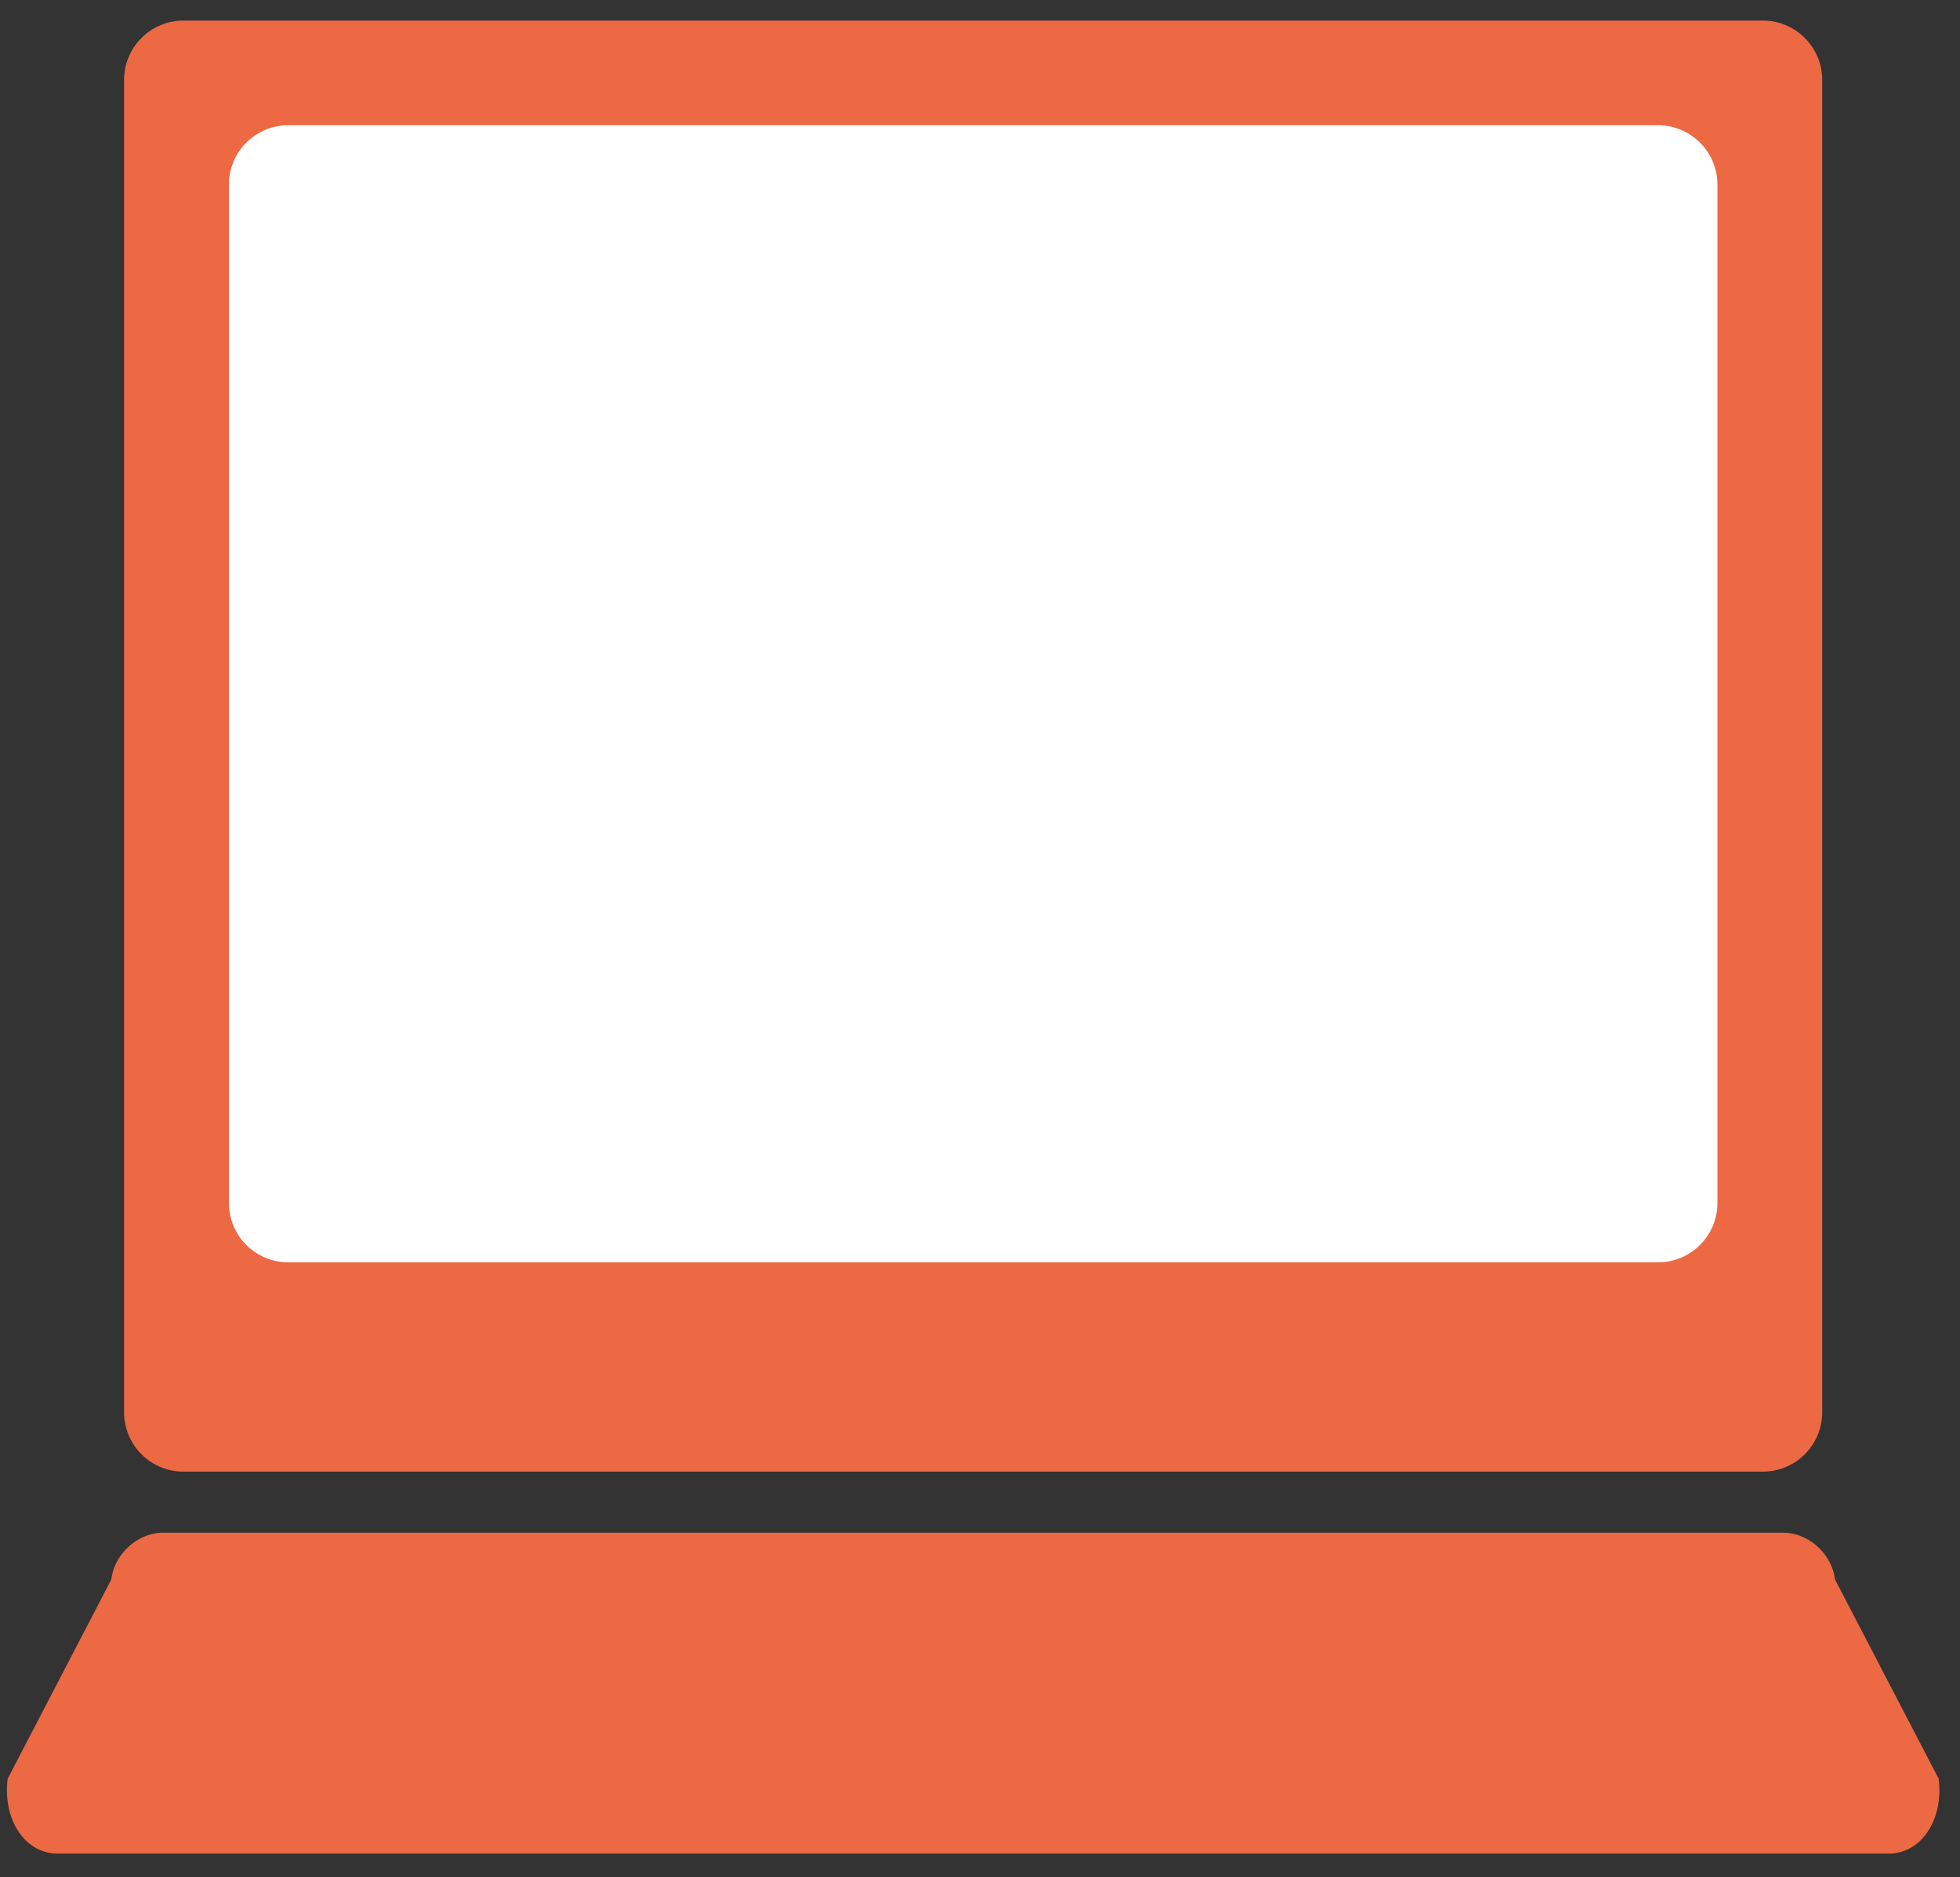
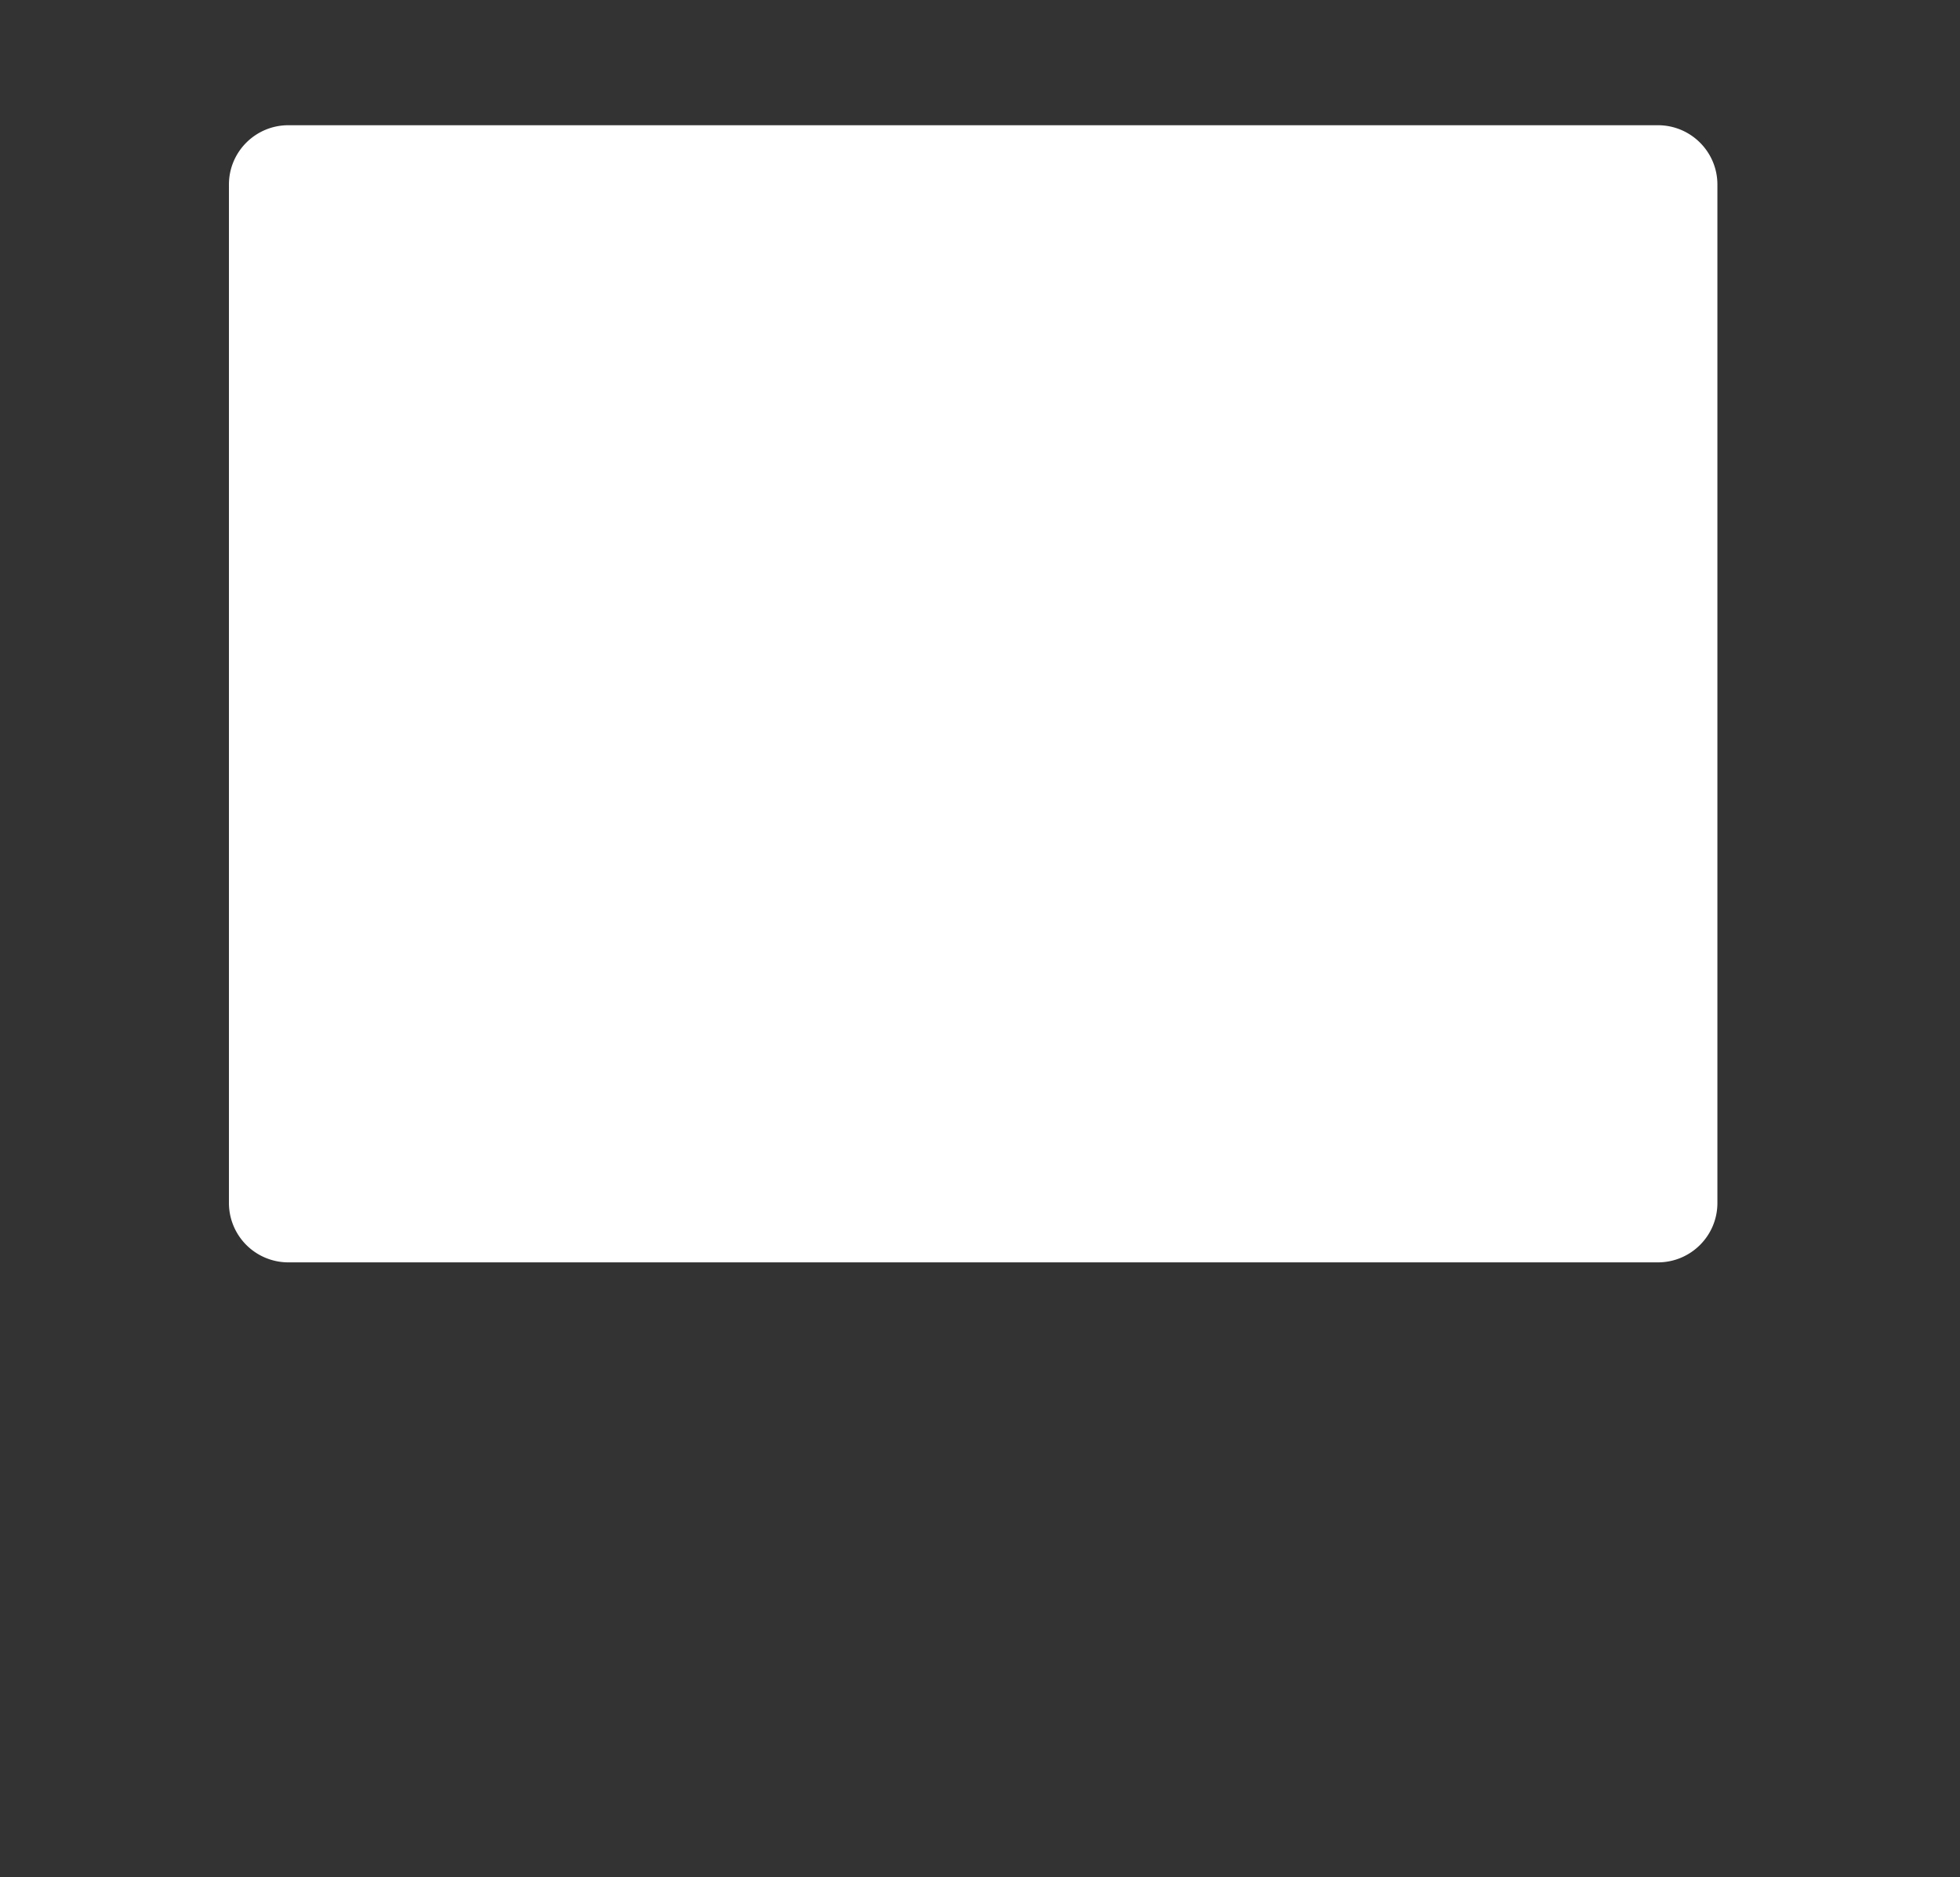
<svg xmlns="http://www.w3.org/2000/svg" style="background-color:#ffffff00" width="71" height="68">
  <rect width="100%" height="100%" fill="#333333" stroke="none" />
-   <path d="M66.008 51.157a2.15 2.15 0 01-2.153 2.149H6.65a2.15 2.15 0 01-2.155-2.148V2.895c0-1.186.964-2.15 2.155-2.15h57.205c1.19 0 2.153.964 2.153 2.15v48.262zM70.226 64.428c.186 1.486-.623 2.714-1.813 2.714H2.092c-1.19 0-1.999-1.228-1.813-2.714l3.753-7.214c.117-.941.962-1.696 1.887-1.696h58.667c.923 0 1.768.755 1.887 1.696l3.753 7.214z" fill="#ec6944" />
  <path d="M62.212 43.576c0 1.187-.964 2.15-2.155 2.15h-49.61a2.152 2.152 0 01-2.154-2.15V6.684c0-1.186.964-2.148 2.153-2.148h49.611c1.191 0 2.155.963 2.155 2.148v36.892z" fill="#fff" />
</svg>